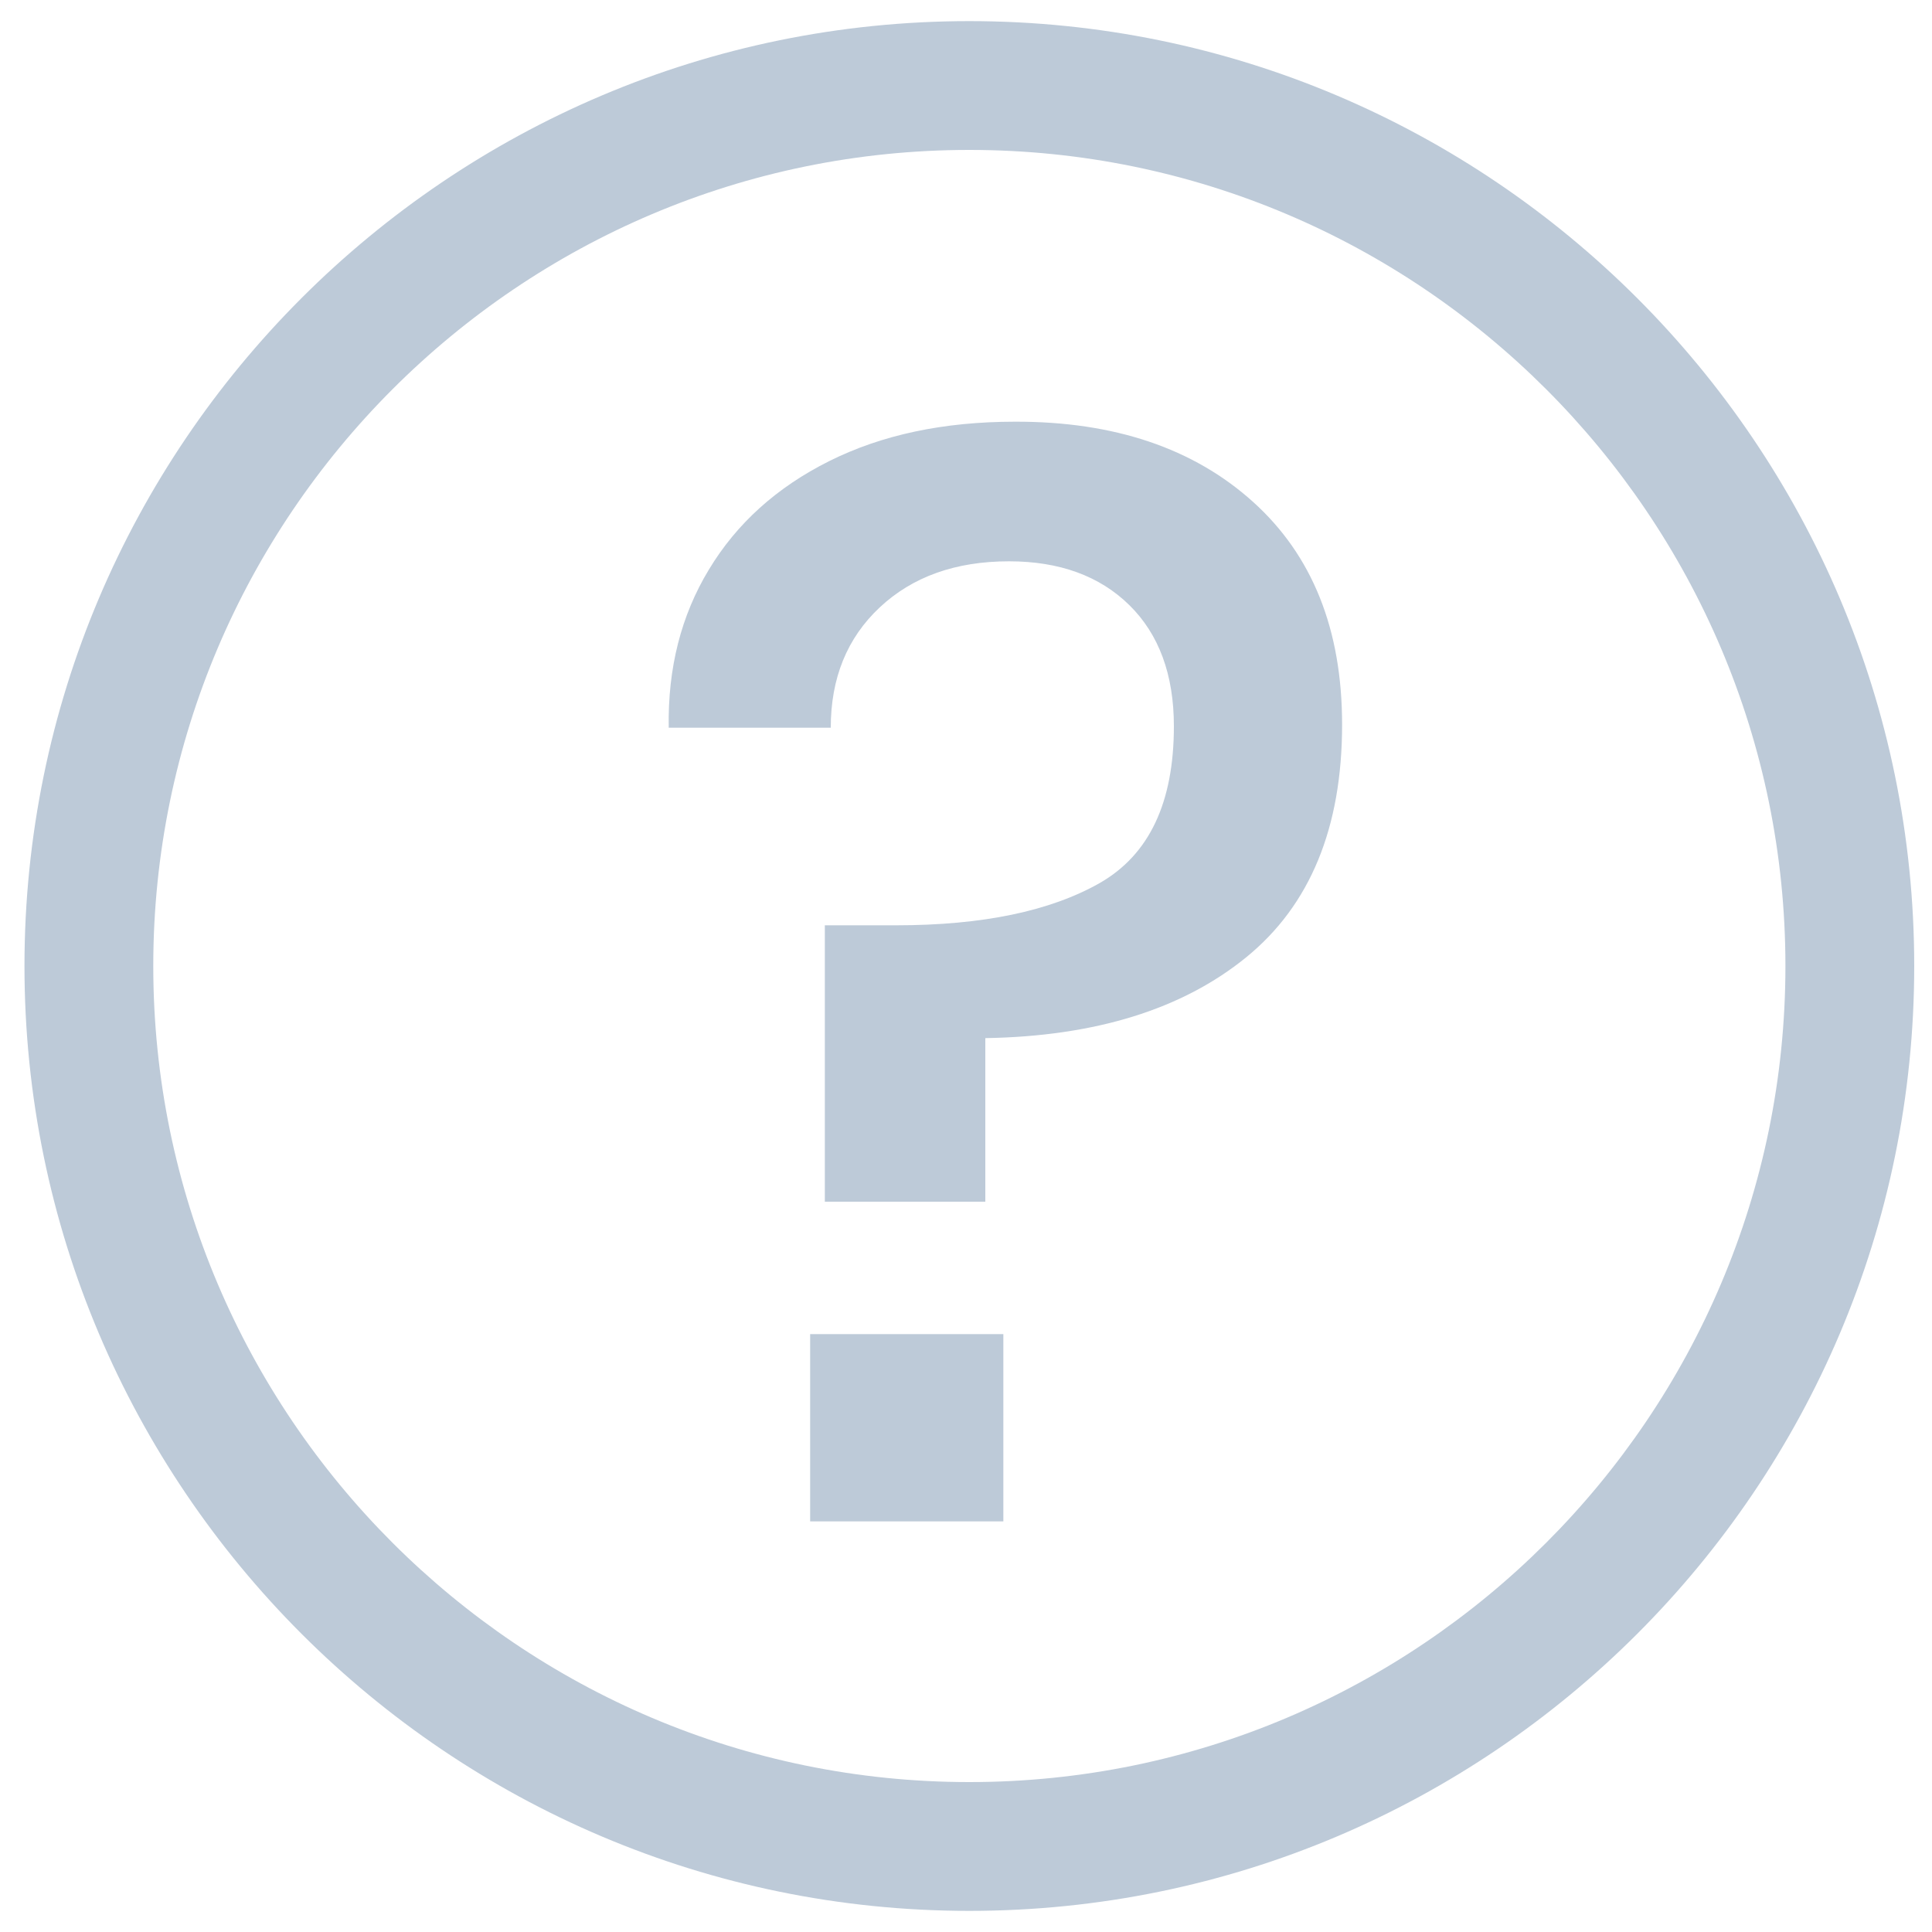
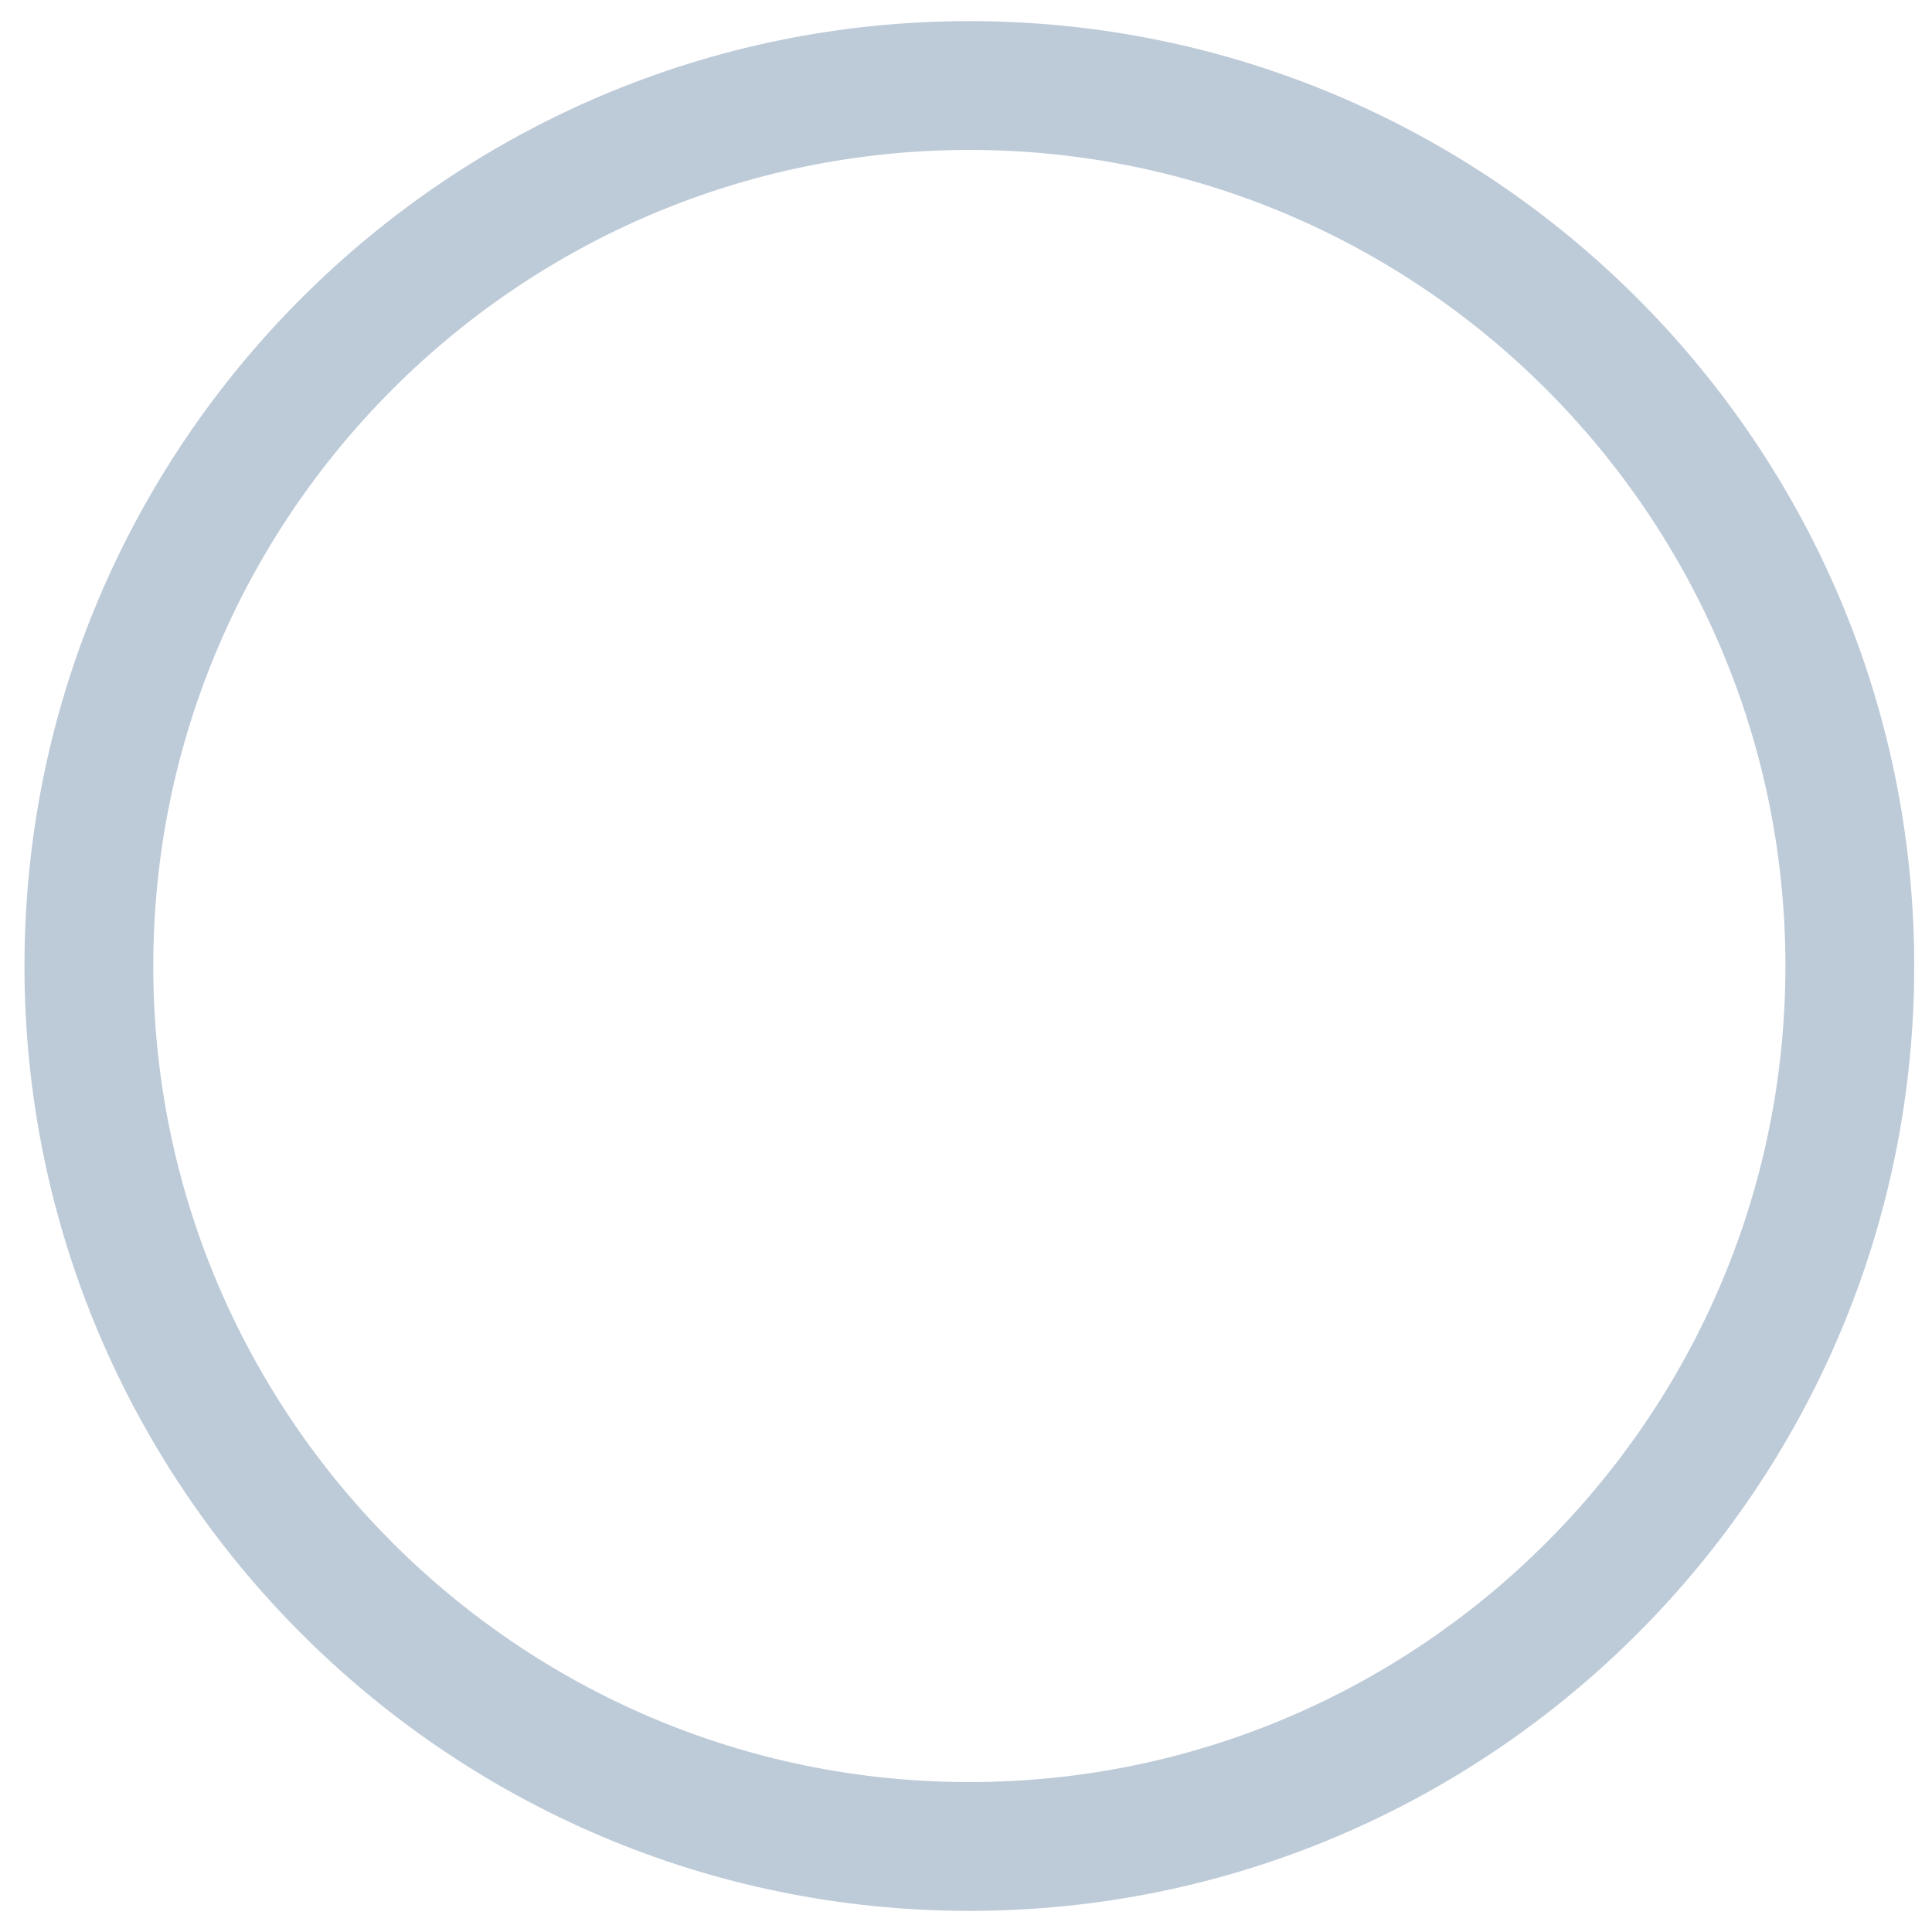
<svg xmlns="http://www.w3.org/2000/svg" width="75" height="75" viewBox="0 0 75 75" fill="none">
  <path d="M37.63 74.18C17.41 74.18 0.95 57.73 0.95 37.5C0.95 17.27 17.4 0.82 37.63 0.82C57.86 0.82 74.31 17.27 74.31 37.5C74.31 57.73 57.86 74.18 37.63 74.18ZM37.63 5.82C20.16 5.82 5.95 20.03 5.95 37.5C5.95 54.97 20.16 69.18 37.63 69.18C55.1 69.18 69.31 54.97 69.31 37.5C69.31 20.03 55.1 5.82 37.63 5.82Z" fill="#BDCAD8" />
-   <path d="M48.64 19.48C50.95 21.56 52.1 24.44 52.1 28.13C52.1 32.13 50.86 35.14 48.38 37.16C45.9 39.18 42.52 40.23 38.25 40.3V46.65H32.02V35.92H34.79C38.14 35.92 40.77 35.37 42.69 34.28C44.61 33.18 45.57 31.16 45.57 28.19C45.57 26.19 44.99 24.62 43.84 23.49C42.69 22.36 41.13 21.79 39.17 21.79C37.09 21.79 35.42 22.39 34.15 23.58C32.88 24.77 32.25 26.33 32.25 28.25H25.96C25.92 25.94 26.44 23.89 27.52 22.11C28.6 20.32 30.15 18.92 32.19 17.9C34.23 16.88 36.63 16.37 39.4 16.37C43.25 16.36 46.33 17.4 48.64 19.48ZM38.95 51.79V59.06H31.45V51.79H38.95Z" fill="#BDCAD8" />
</svg>